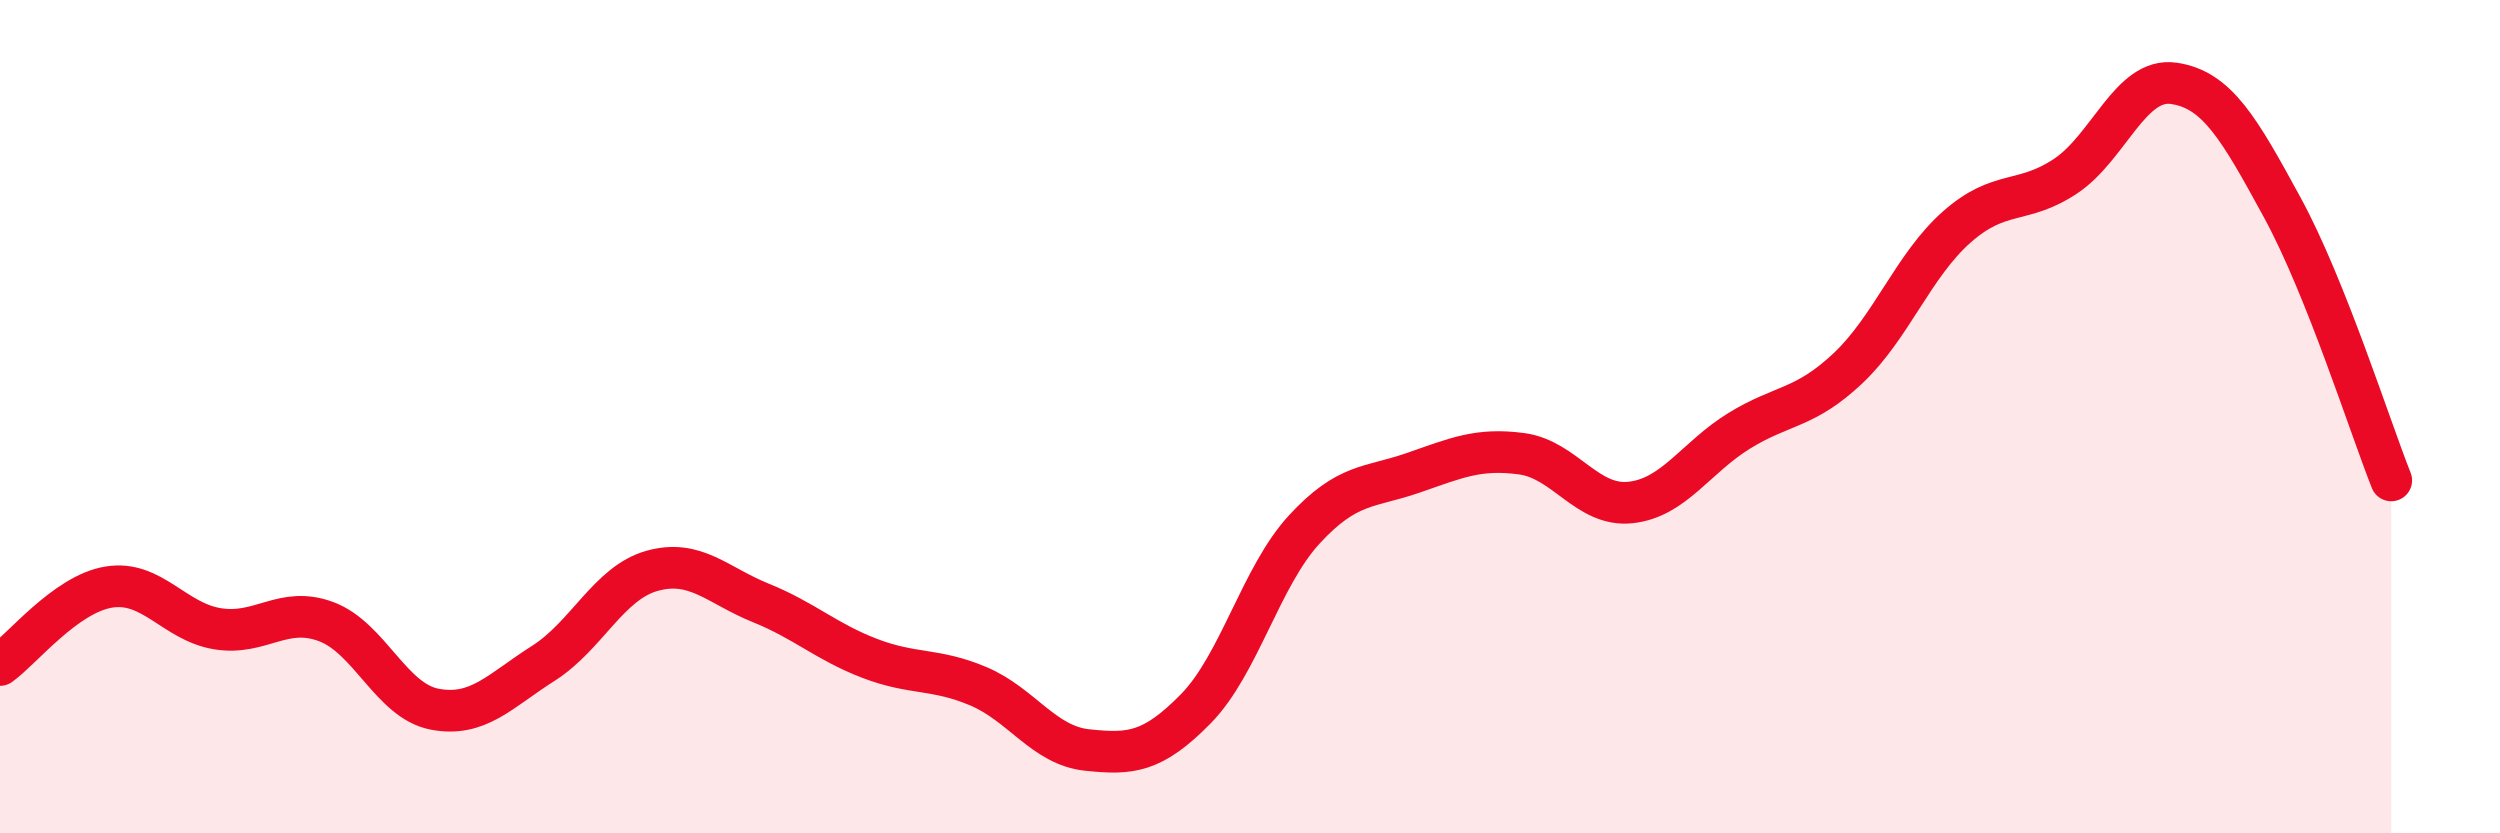
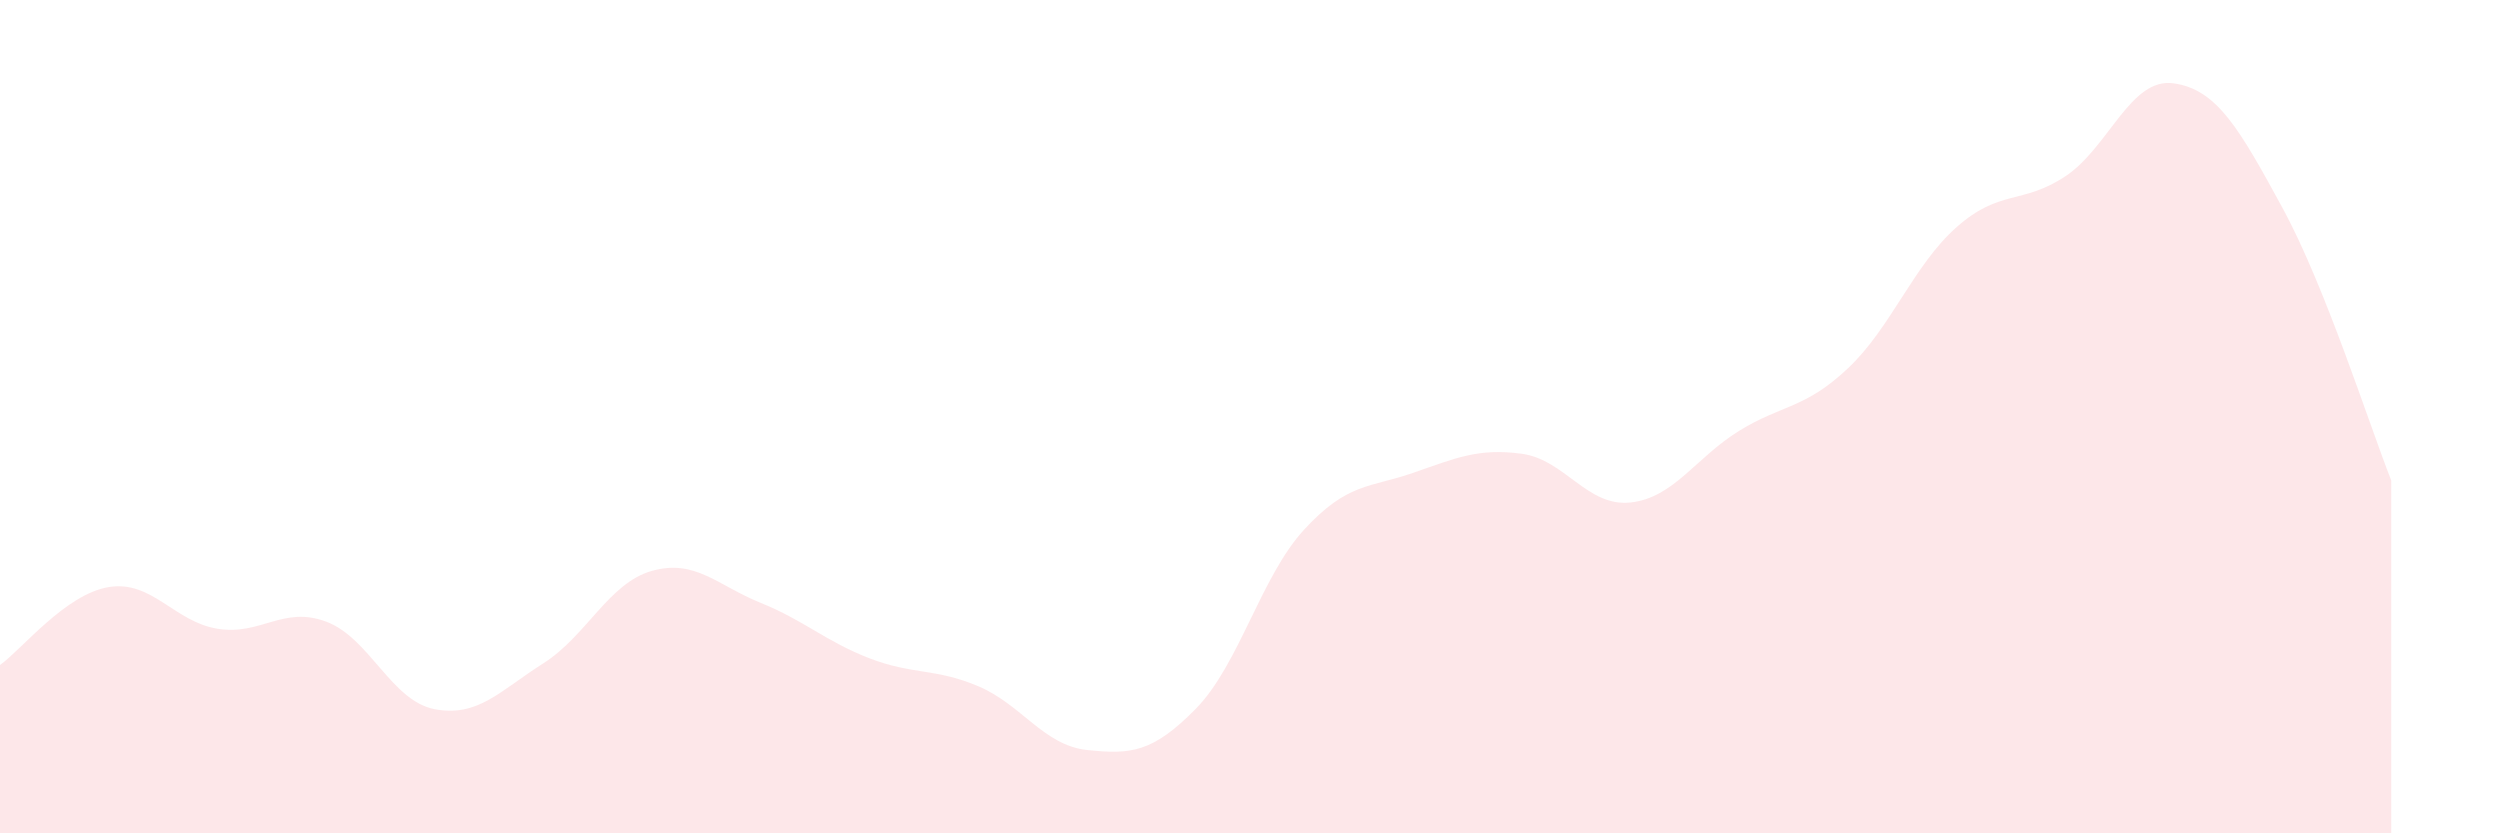
<svg xmlns="http://www.w3.org/2000/svg" width="60" height="20" viewBox="0 0 60 20">
  <path d="M 0,15.96 C 0.52,15.59 1.57,14.26 2.61,14.09 C 3.65,13.92 4.18,14.92 5.22,15.09 C 6.26,15.26 6.79,14.53 7.83,14.92 C 8.87,15.31 9.39,16.82 10.43,17.02 C 11.47,17.22 12,16.58 13.04,15.92 C 14.08,15.26 14.61,13.99 15.65,13.7 C 16.69,13.41 17.22,14.05 18.26,14.47 C 19.3,14.89 19.83,15.4 20.87,15.8 C 21.91,16.2 22.44,16.03 23.48,16.47 C 24.52,16.91 25.05,17.89 26.09,18 C 27.13,18.11 27.66,18.07 28.7,17.01 C 29.74,15.95 30.26,13.84 31.3,12.71 C 32.34,11.58 32.87,11.71 33.91,11.35 C 34.95,10.99 35.48,10.75 36.52,10.89 C 37.56,11.03 38.09,12.17 39.13,12.06 C 40.17,11.95 40.7,10.98 41.74,10.34 C 42.78,9.7 43.31,9.82 44.35,8.84 C 45.39,7.86 45.92,6.37 46.96,5.45 C 48,4.53 48.53,4.92 49.57,4.23 C 50.61,3.54 51.13,1.85 52.17,2 C 53.21,2.15 53.74,3.08 54.78,4.99 C 55.82,6.9 56.87,10.22 57.39,11.53L57.39 20L0 20Z" fill="#EB0A25" opacity="0.1" stroke-linecap="round" stroke-linejoin="round" />
-   <path d="M 0,15.96 C 0.52,15.59 1.57,14.26 2.61,14.09 C 3.65,13.92 4.18,14.92 5.22,15.09 C 6.26,15.26 6.79,14.53 7.83,14.92 C 8.87,15.31 9.39,16.82 10.43,17.02 C 11.47,17.22 12,16.58 13.04,15.92 C 14.08,15.26 14.61,13.99 15.65,13.7 C 16.69,13.41 17.22,14.05 18.26,14.47 C 19.3,14.89 19.83,15.4 20.87,15.8 C 21.91,16.2 22.44,16.03 23.48,16.47 C 24.52,16.91 25.05,17.89 26.09,18 C 27.13,18.11 27.66,18.07 28.7,17.01 C 29.74,15.95 30.26,13.84 31.3,12.71 C 32.34,11.58 32.87,11.71 33.91,11.35 C 34.95,10.99 35.48,10.75 36.52,10.89 C 37.56,11.03 38.09,12.17 39.13,12.06 C 40.17,11.95 40.7,10.98 41.74,10.34 C 42.78,9.7 43.31,9.82 44.35,8.84 C 45.39,7.86 45.92,6.37 46.96,5.45 C 48,4.53 48.53,4.92 49.57,4.23 C 50.61,3.54 51.13,1.85 52.17,2 C 53.21,2.15 53.74,3.08 54.78,4.99 C 55.82,6.9 56.87,10.22 57.39,11.53" stroke="#EB0A25" stroke-width="1" fill="none" stroke-linecap="round" stroke-linejoin="round" />
</svg>